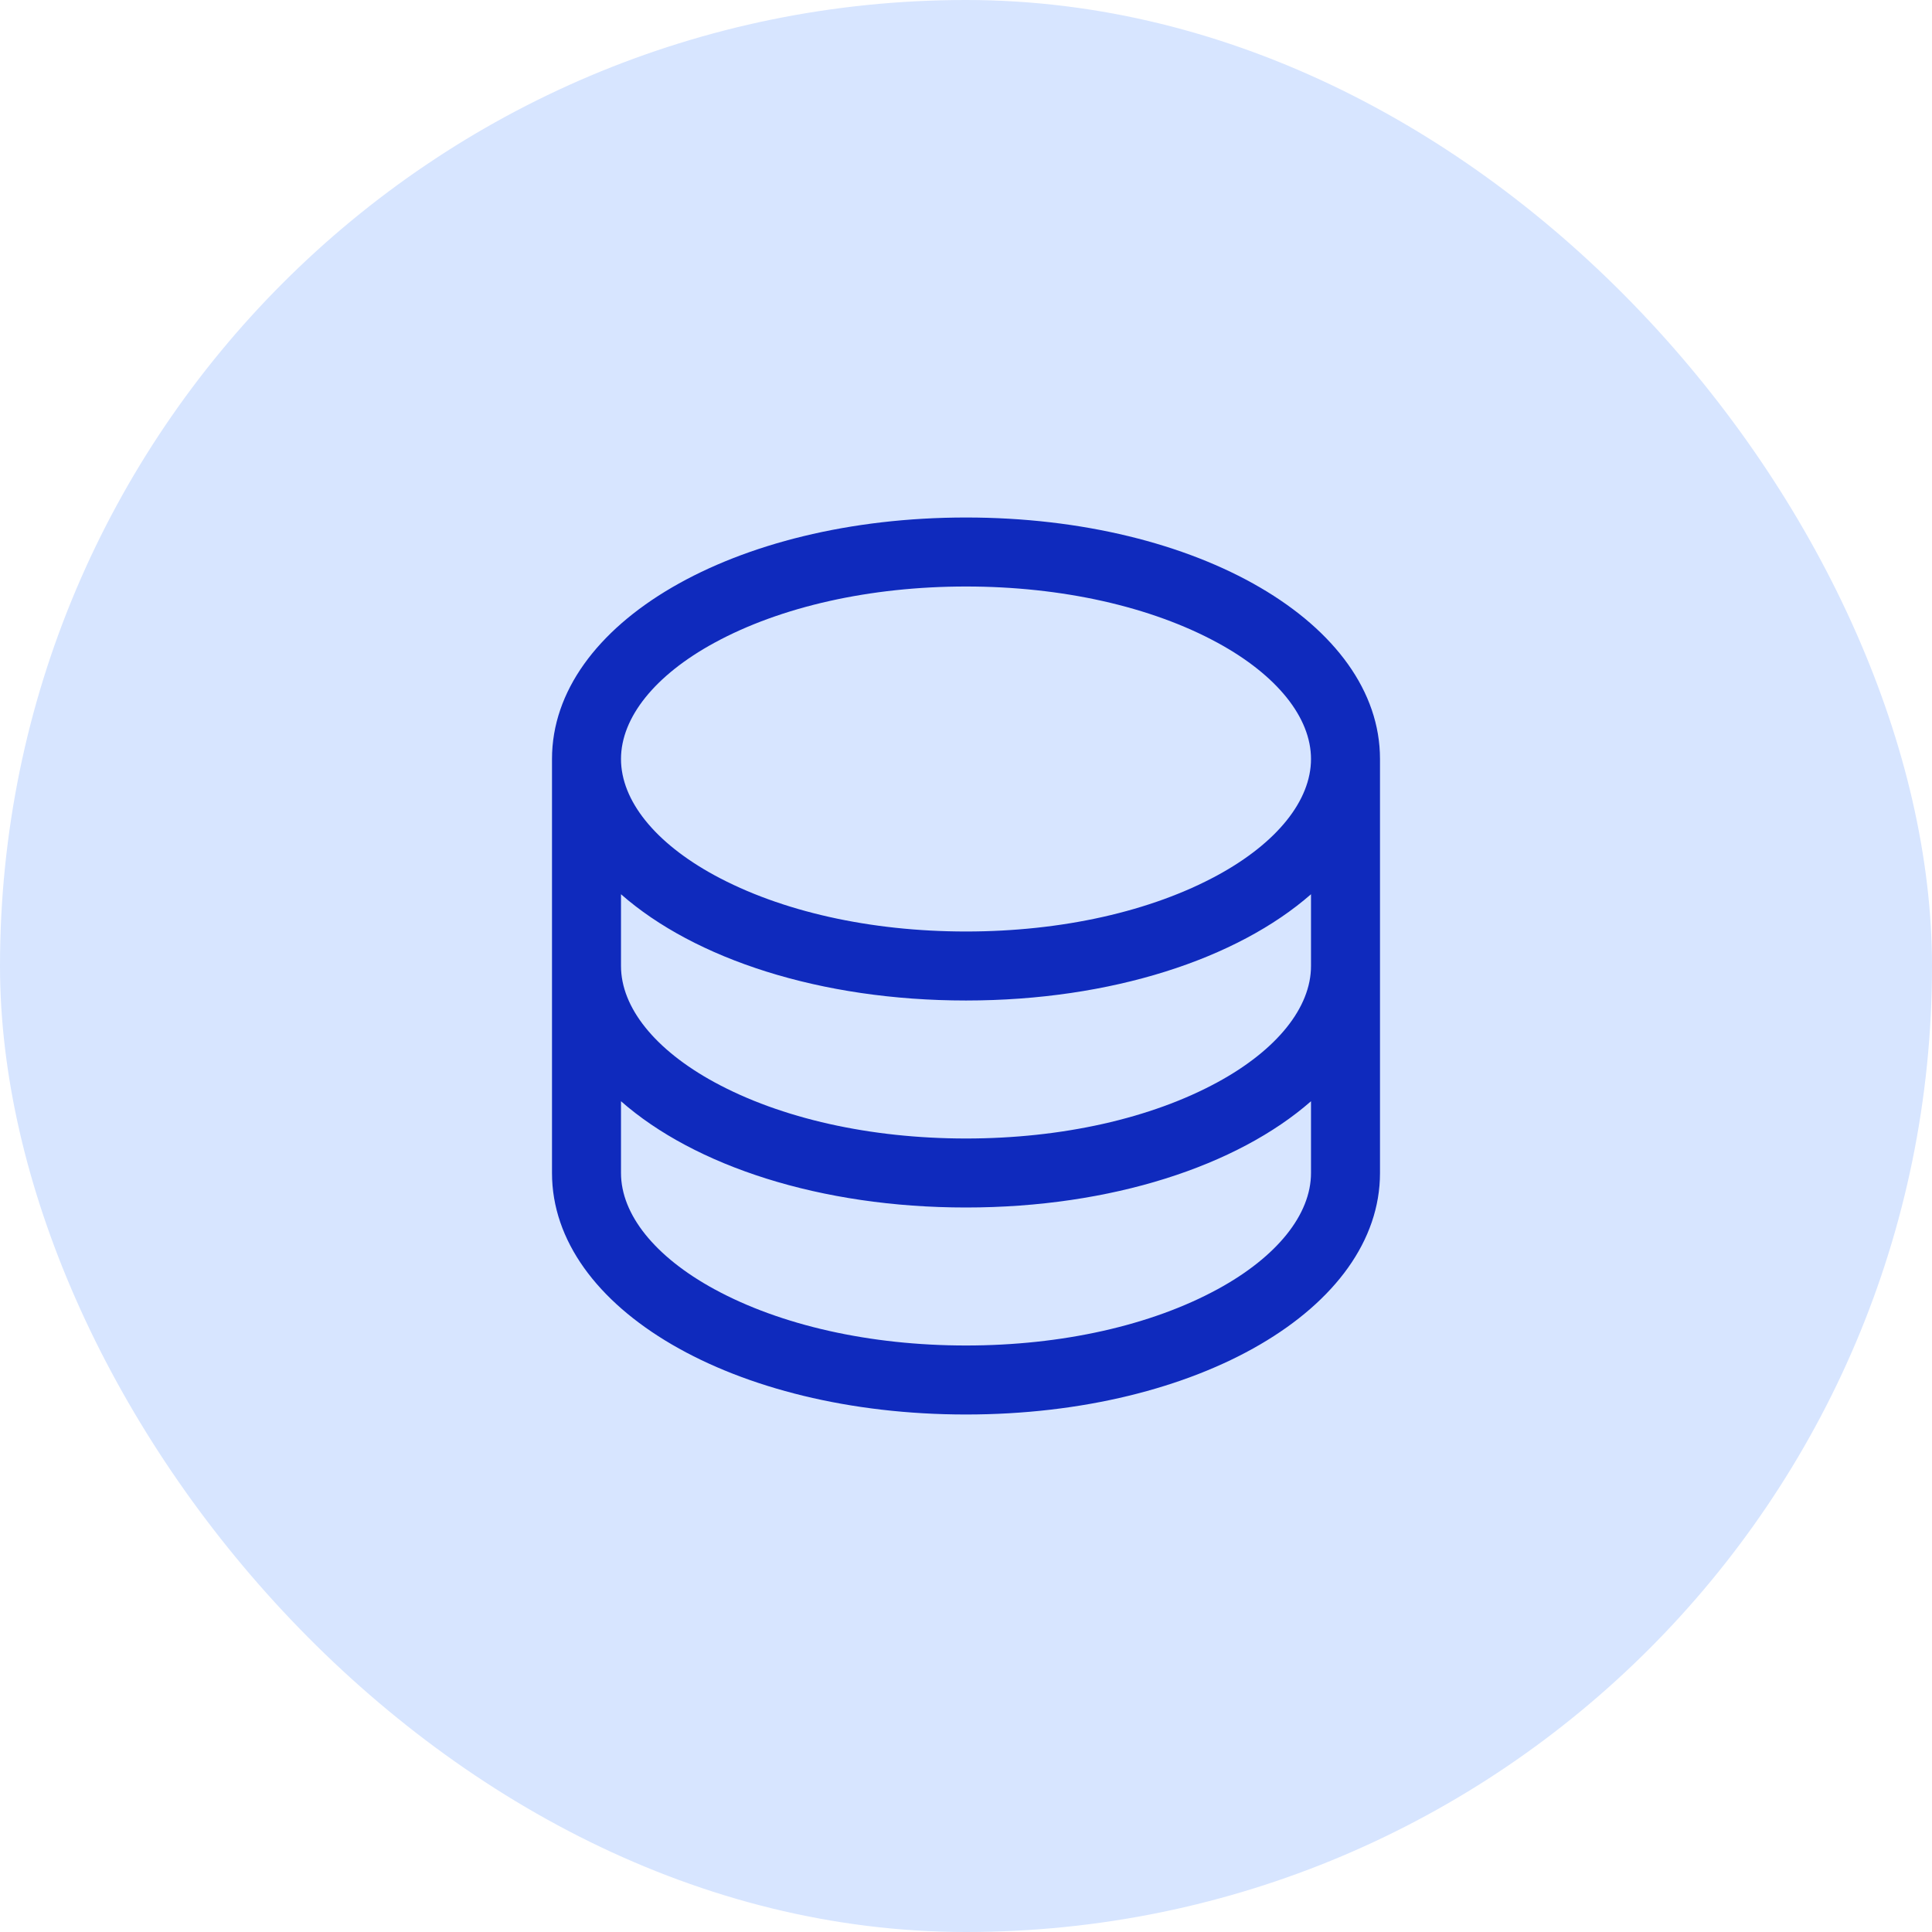
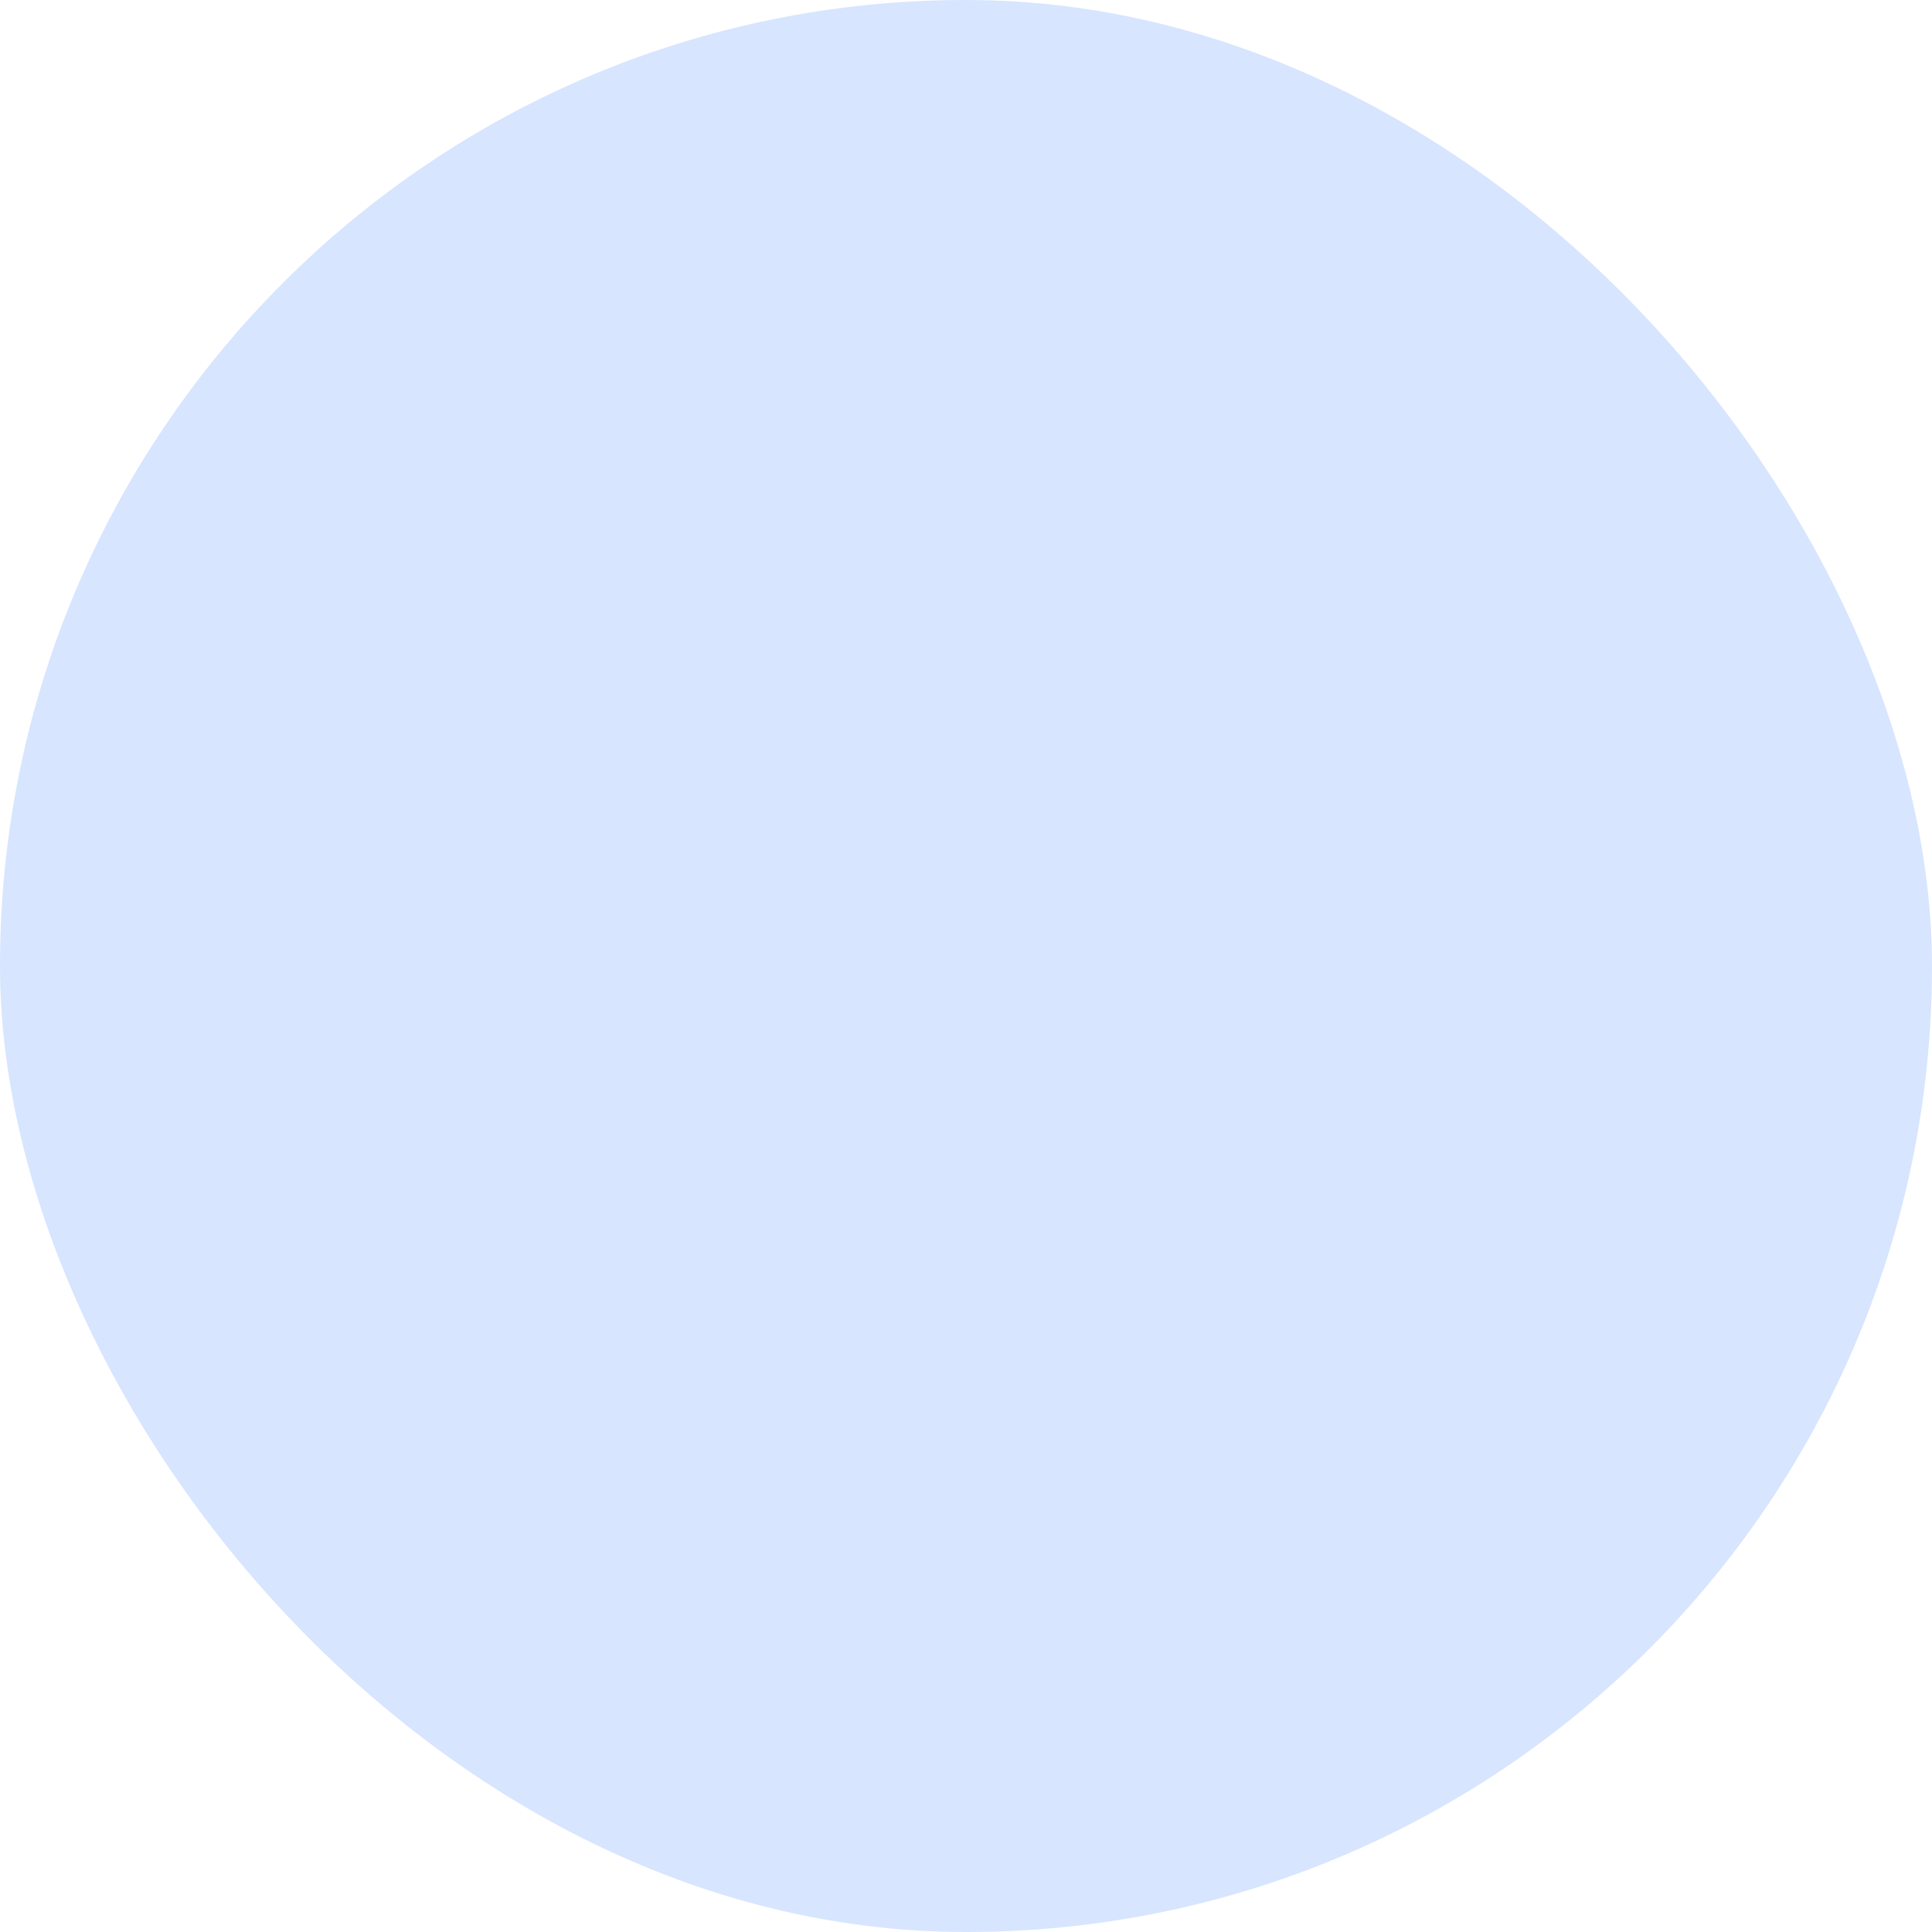
<svg xmlns="http://www.w3.org/2000/svg" width="56" height="56" viewBox="0 0 56 56" fill="none">
  <rect width="56" height="56" rx="28" fill="#D7E5FF" />
-   <path d="M28 15C21.271 15 16 18.075 16 22V34C16 37.925 21.271 41 28 41C34.729 41 40 37.925 40 34V22C40 18.075 34.729 15 28 15ZM38 28C38 29.203 37.015 30.429 35.299 31.365C33.366 32.419 30.774 33 28 33C25.226 33 22.634 32.419 20.701 31.365C18.985 30.429 18 29.203 18 28V25.92C20.133 27.795 23.779 29 28 29C32.221 29 35.867 27.79 38 25.92V28ZM20.701 18.635C22.634 17.581 25.226 17 28 17C30.774 17 33.366 17.581 35.299 18.635C37.015 19.571 38 20.797 38 22C38 23.203 37.015 24.429 35.299 25.365C33.366 26.419 30.774 27 28 27C25.226 27 22.634 26.419 20.701 25.365C18.985 24.429 18 23.203 18 22C18 20.797 18.985 19.571 20.701 18.635ZM35.299 37.365C33.366 38.419 30.774 39 28 39C25.226 39 22.634 38.419 20.701 37.365C18.985 36.429 18 35.203 18 34V31.92C20.133 33.795 23.779 35 28 35C32.221 35 35.867 33.79 38 31.92V34C38 35.203 37.015 36.429 35.299 37.365Z" fill="#0F2ABD" />
</svg>